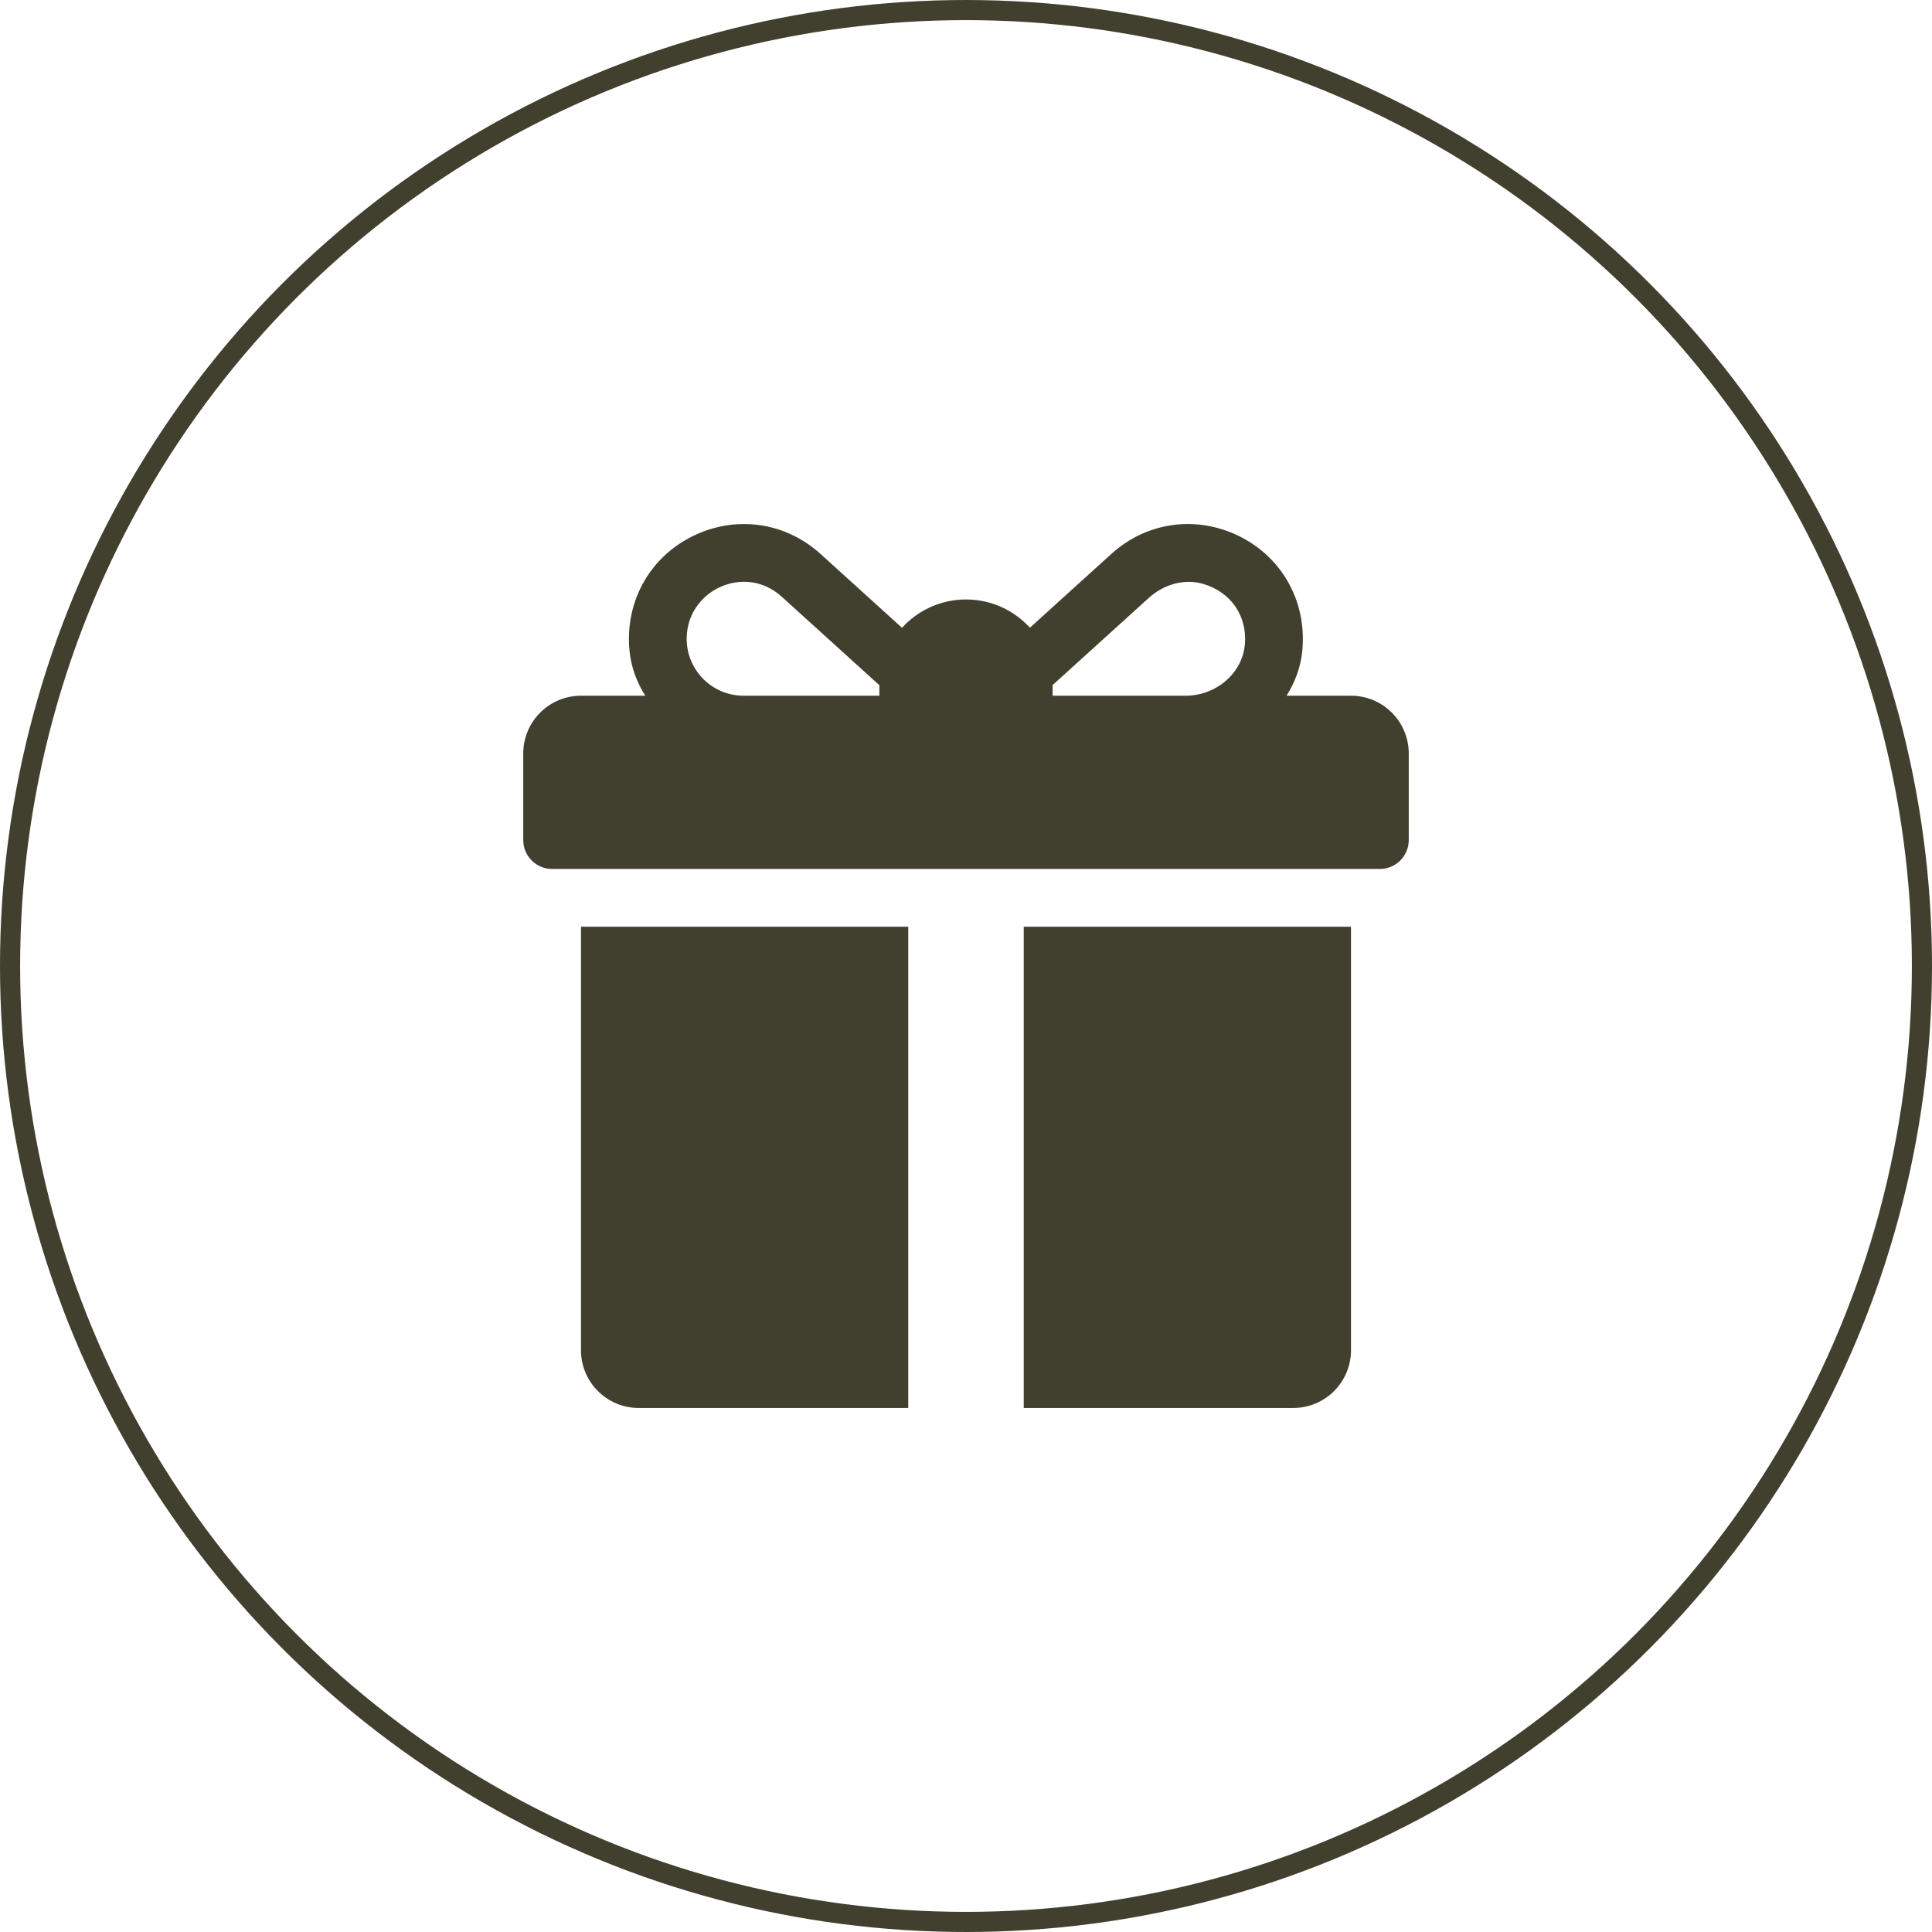
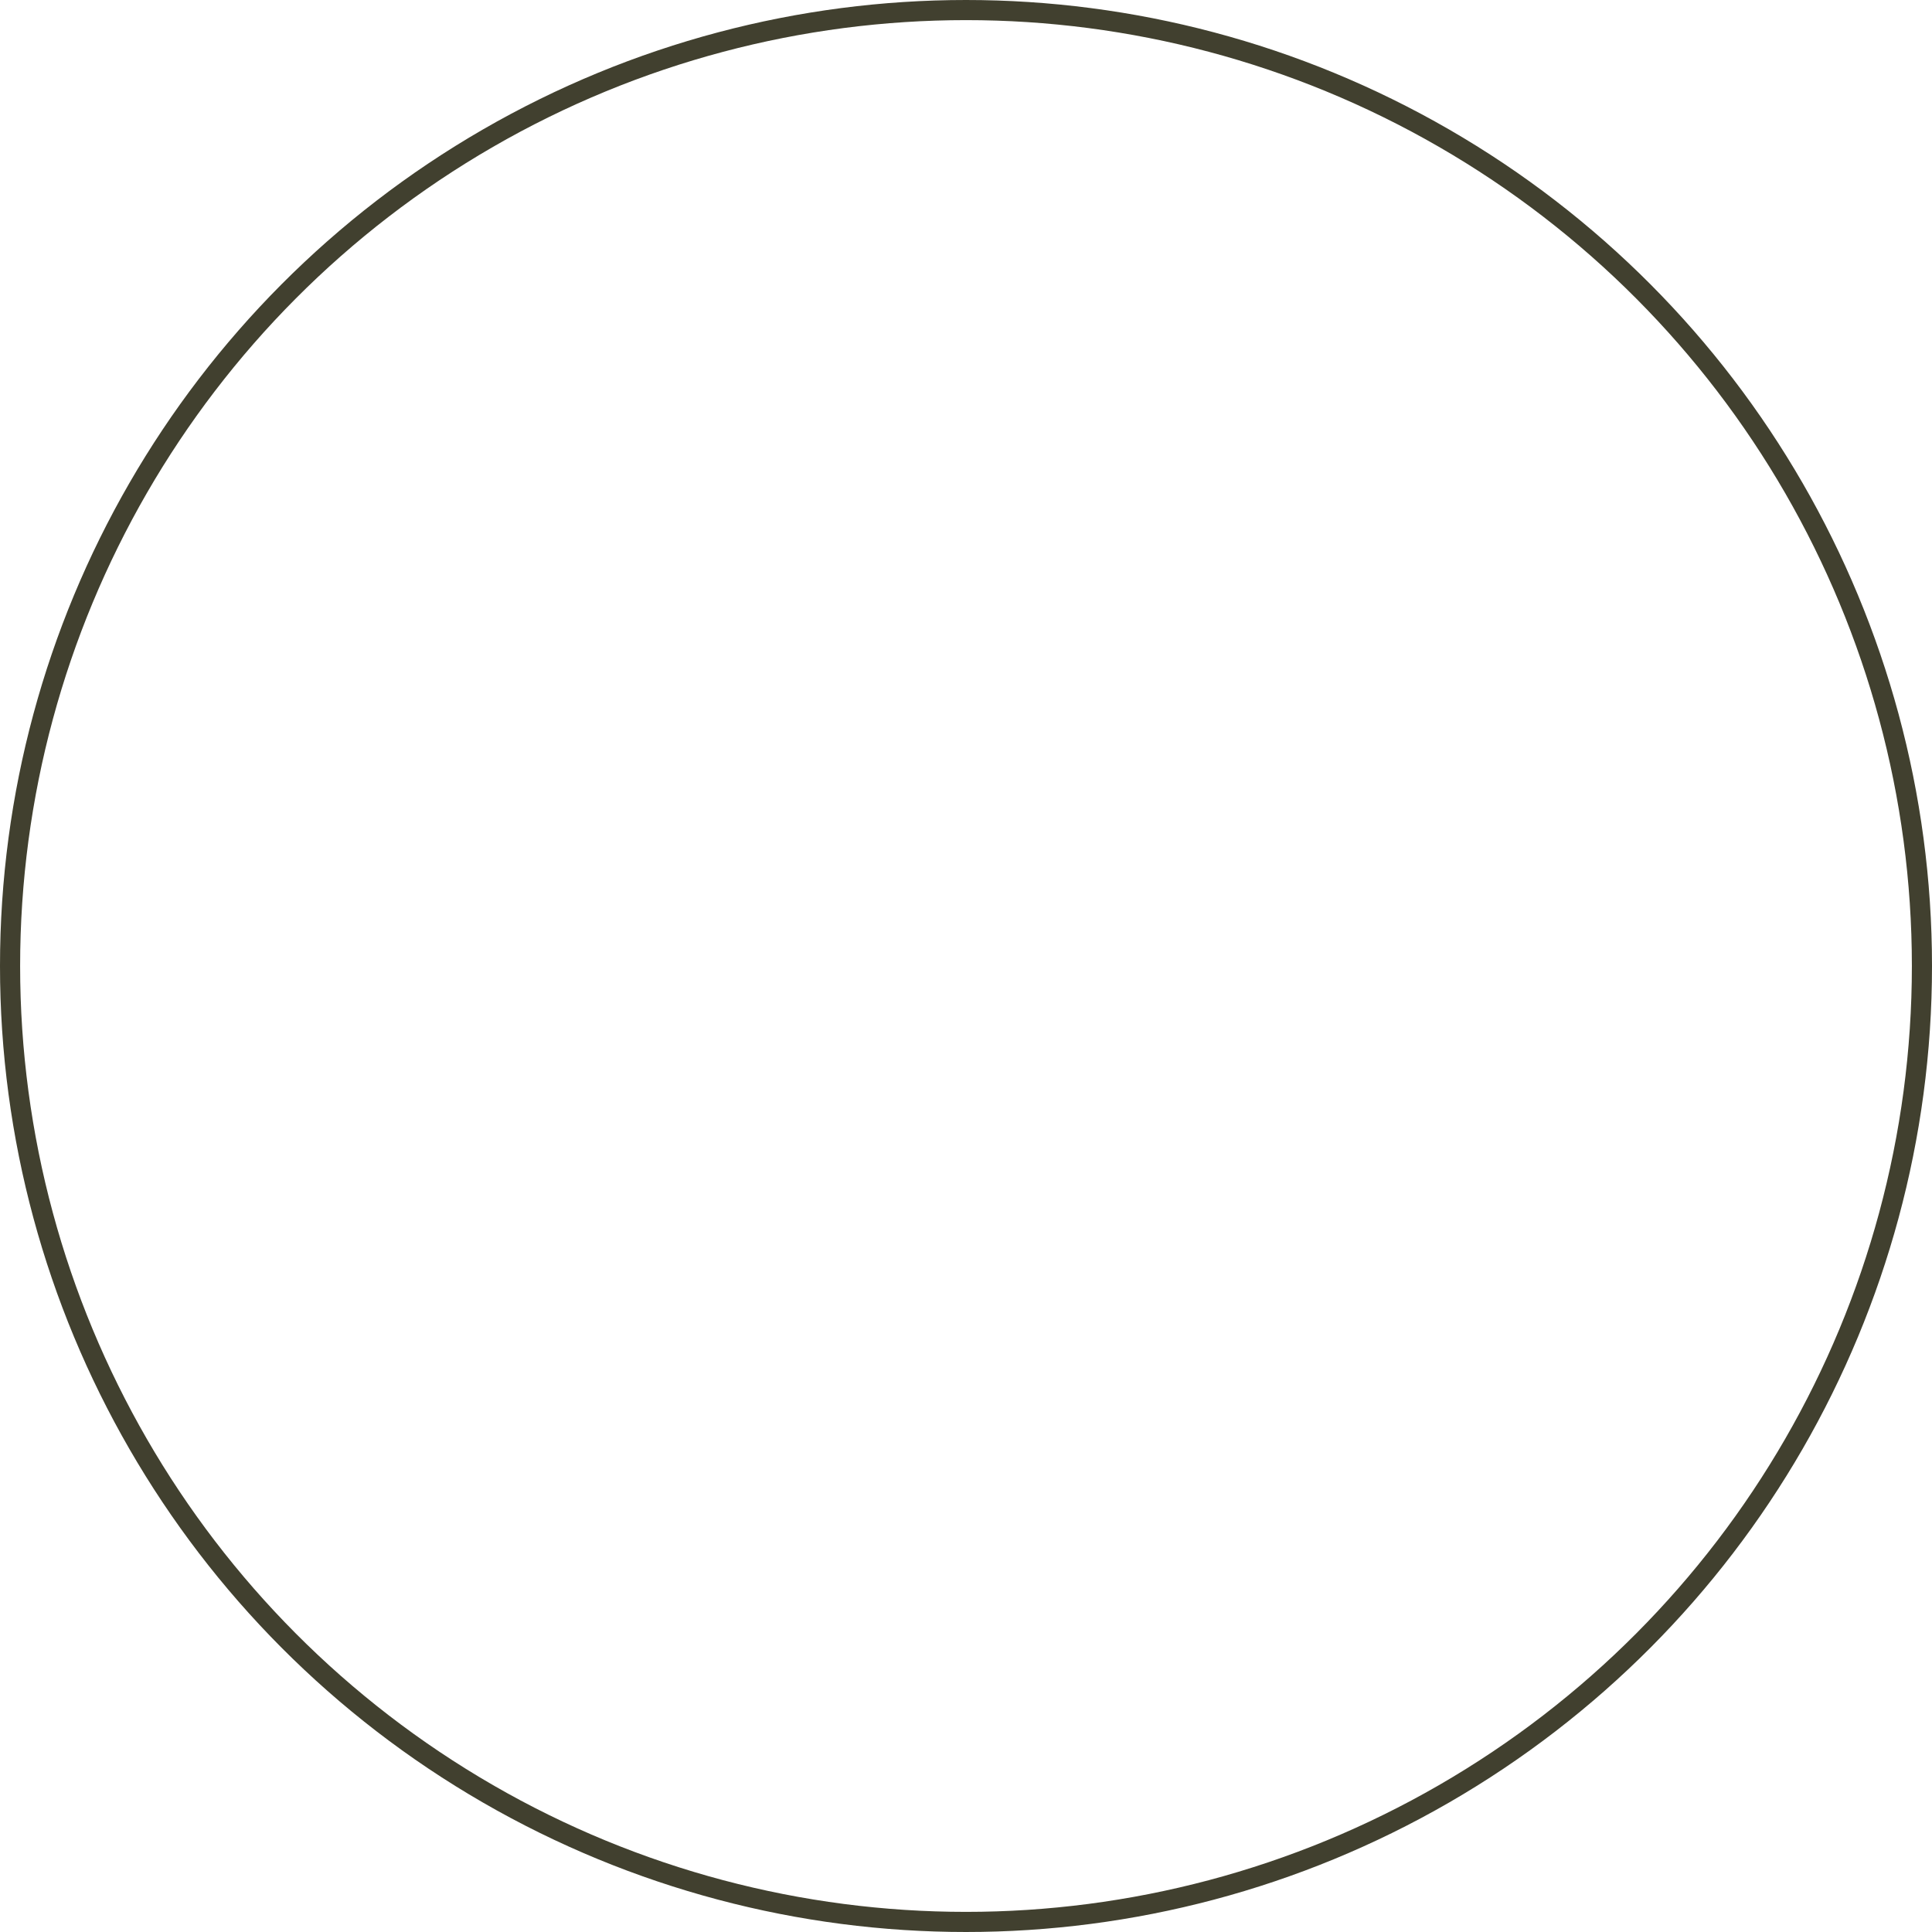
<svg xmlns="http://www.w3.org/2000/svg" width="96" height="96" viewBox="0 0 96 96" fill="none">
  <circle cx="48" cy="48" r="47.5" stroke="#41402F" />
  <g clip-path="url(#clip0_43_175)">
-     <path d="M67.13 34.57H63.928C64.35 33.901 64.629 33.151 64.708 32.357C64.962 29.82 63.626 27.547 61.352 26.538C59.262 25.612 56.912 25.991 55.221 27.525L51.176 31.19C50.389 30.329 49.257 29.787 48 29.787C46.741 29.787 45.607 30.33 44.819 31.194L40.77 27.524C39.076 25.99 36.727 25.613 34.638 26.539C32.364 27.547 31.028 29.822 31.282 32.358C31.362 33.151 31.641 33.901 32.063 34.57H28.869C27.285 34.57 26 35.855 26 37.439V41.744C26 42.536 26.642 43.178 27.435 43.178H68.565C69.358 43.178 70 42.536 70 41.744V37.439C70 35.855 68.715 34.57 67.13 34.57ZM43.696 34.092V34.57H36.946C35.163 34.57 33.759 32.907 34.204 31.05C34.401 30.233 34.991 29.536 35.754 29.183C36.802 28.698 37.964 28.854 38.844 29.651L43.697 34.049C43.697 34.063 43.696 34.077 43.696 34.092ZM61.861 31.976C61.754 33.467 60.407 34.57 58.912 34.57H52.304V34.092C52.304 34.075 52.303 34.058 52.303 34.041C53.403 33.045 55.787 30.883 57.081 29.711C57.816 29.044 58.844 28.733 59.795 29.017C61.16 29.424 61.961 30.584 61.861 31.976Z" fill="#41402F" />
    <path d="M28.869 46.049V67.092C28.869 68.677 30.154 69.962 31.739 69.962H45.13V46.049H28.869Z" fill="#41402F" />
    <path d="M50.869 46.049V69.962H64.26C65.845 69.962 67.13 68.677 67.13 67.092V46.049H50.869Z" fill="#41402F" />
  </g>
  <defs>
    <clipPath id="clip0_43_175">
-       <rect width="44" height="44" fill="white" transform="translate(26 26)" />
-     </clipPath>
+       </clipPath>
  </defs>
</svg>